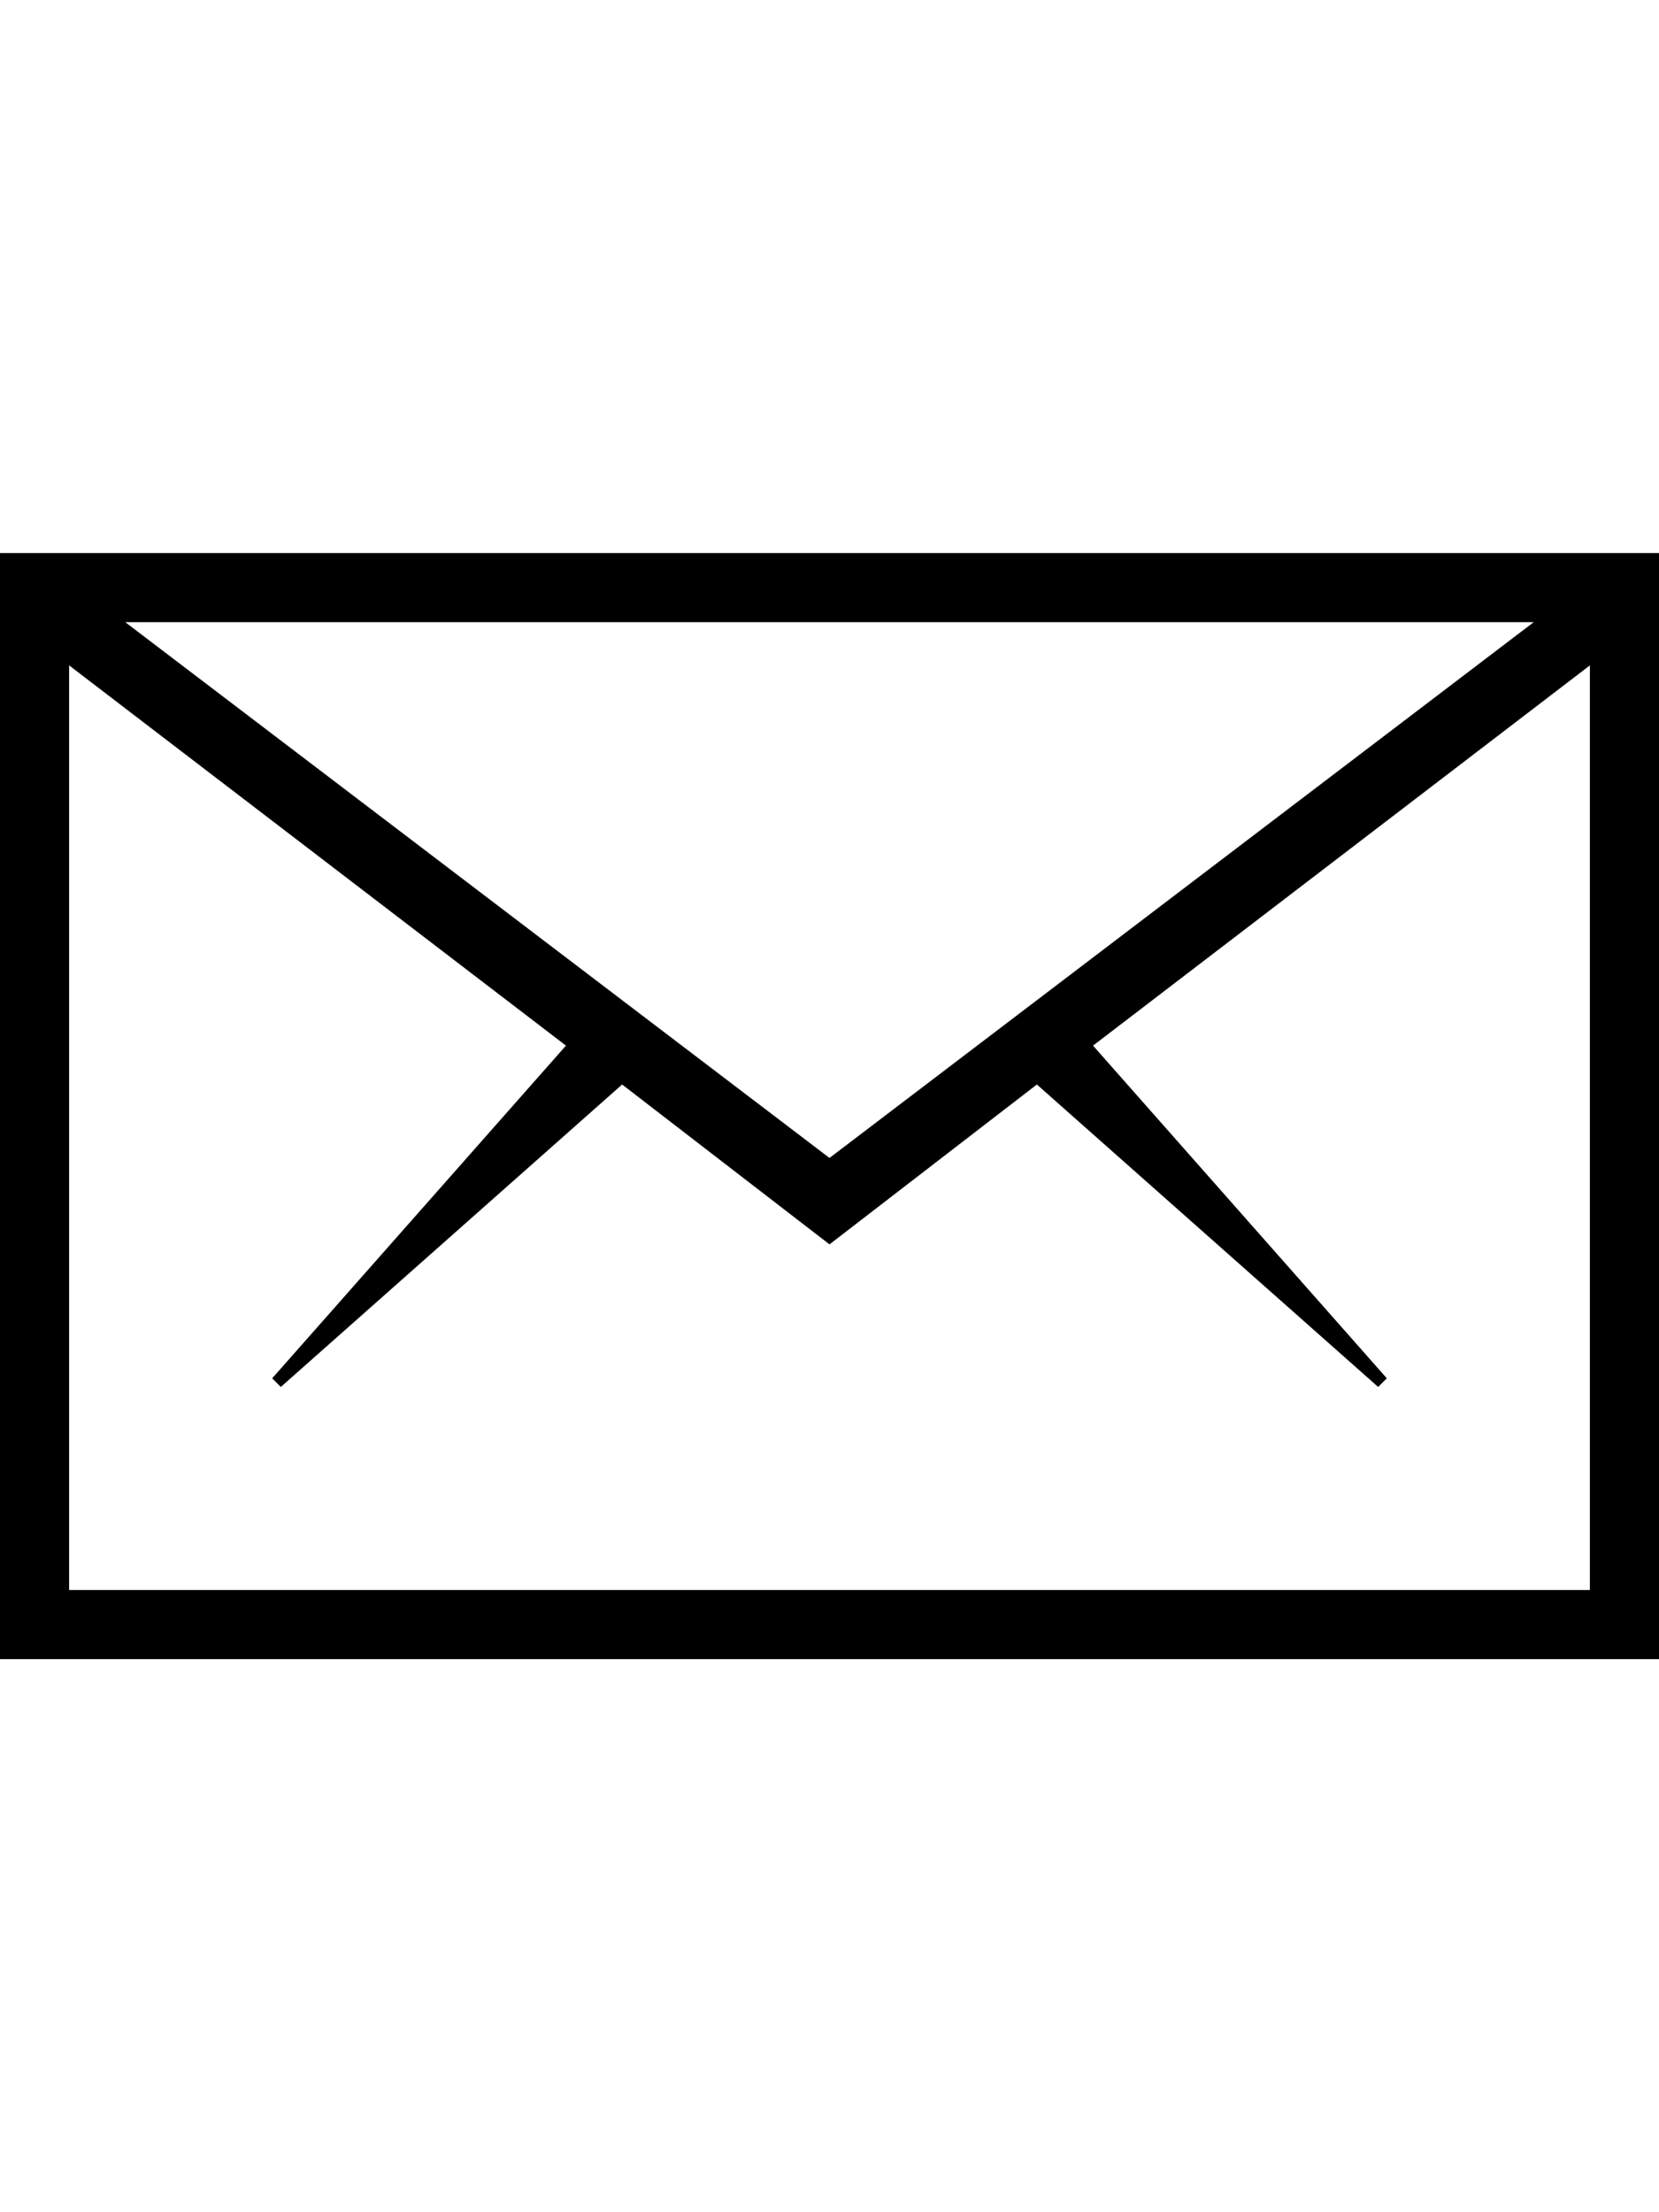
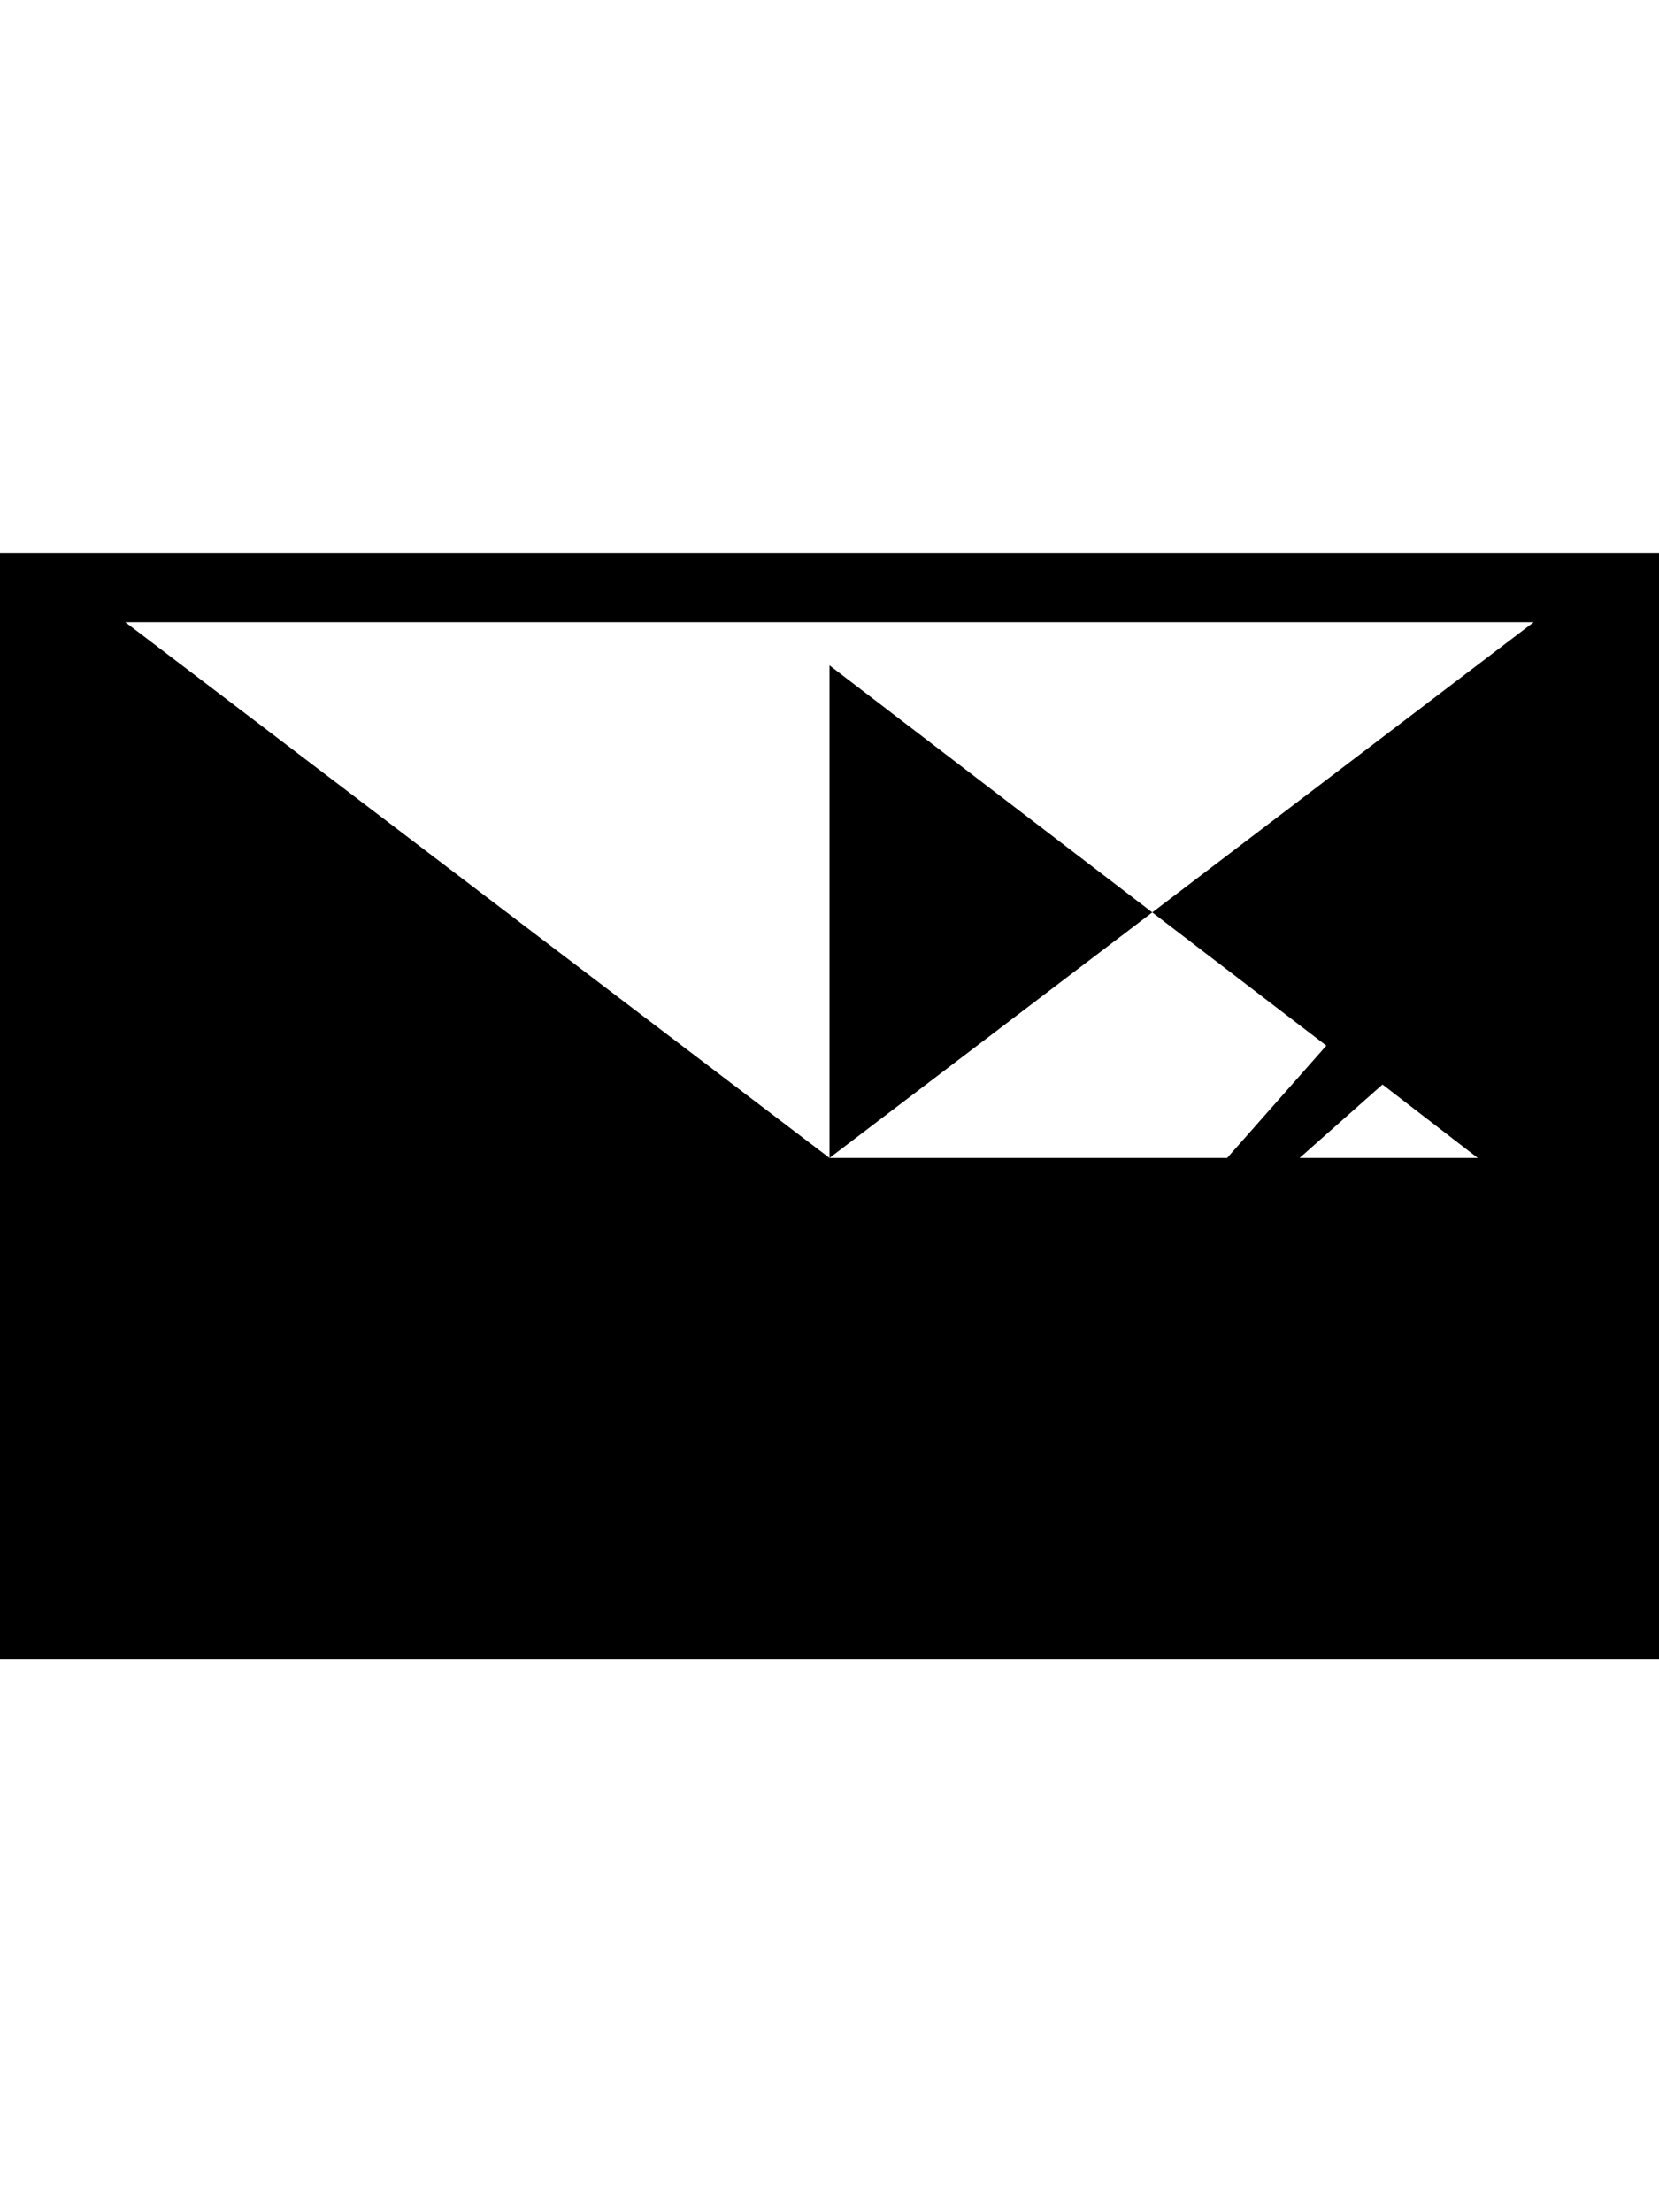
<svg xmlns="http://www.w3.org/2000/svg" version="1.1" id="ios-email-outline" viewBox="0 0 384 512">
-   <path d="M0 128h384v256H0V128zm192 140l163-124H29zM16 368h352V154l-115 88 68 77-2 2-79-70-48 37-48-37-79 70-2-2 68-77-115-88v214z" />
+   <path d="M0 128h384v256H0V128zm192 140l163-124H29zh352V154l-115 88 68 77-2 2-79-70-48 37-48-37-79 70-2-2 68-77-115-88v214z" />
</svg>